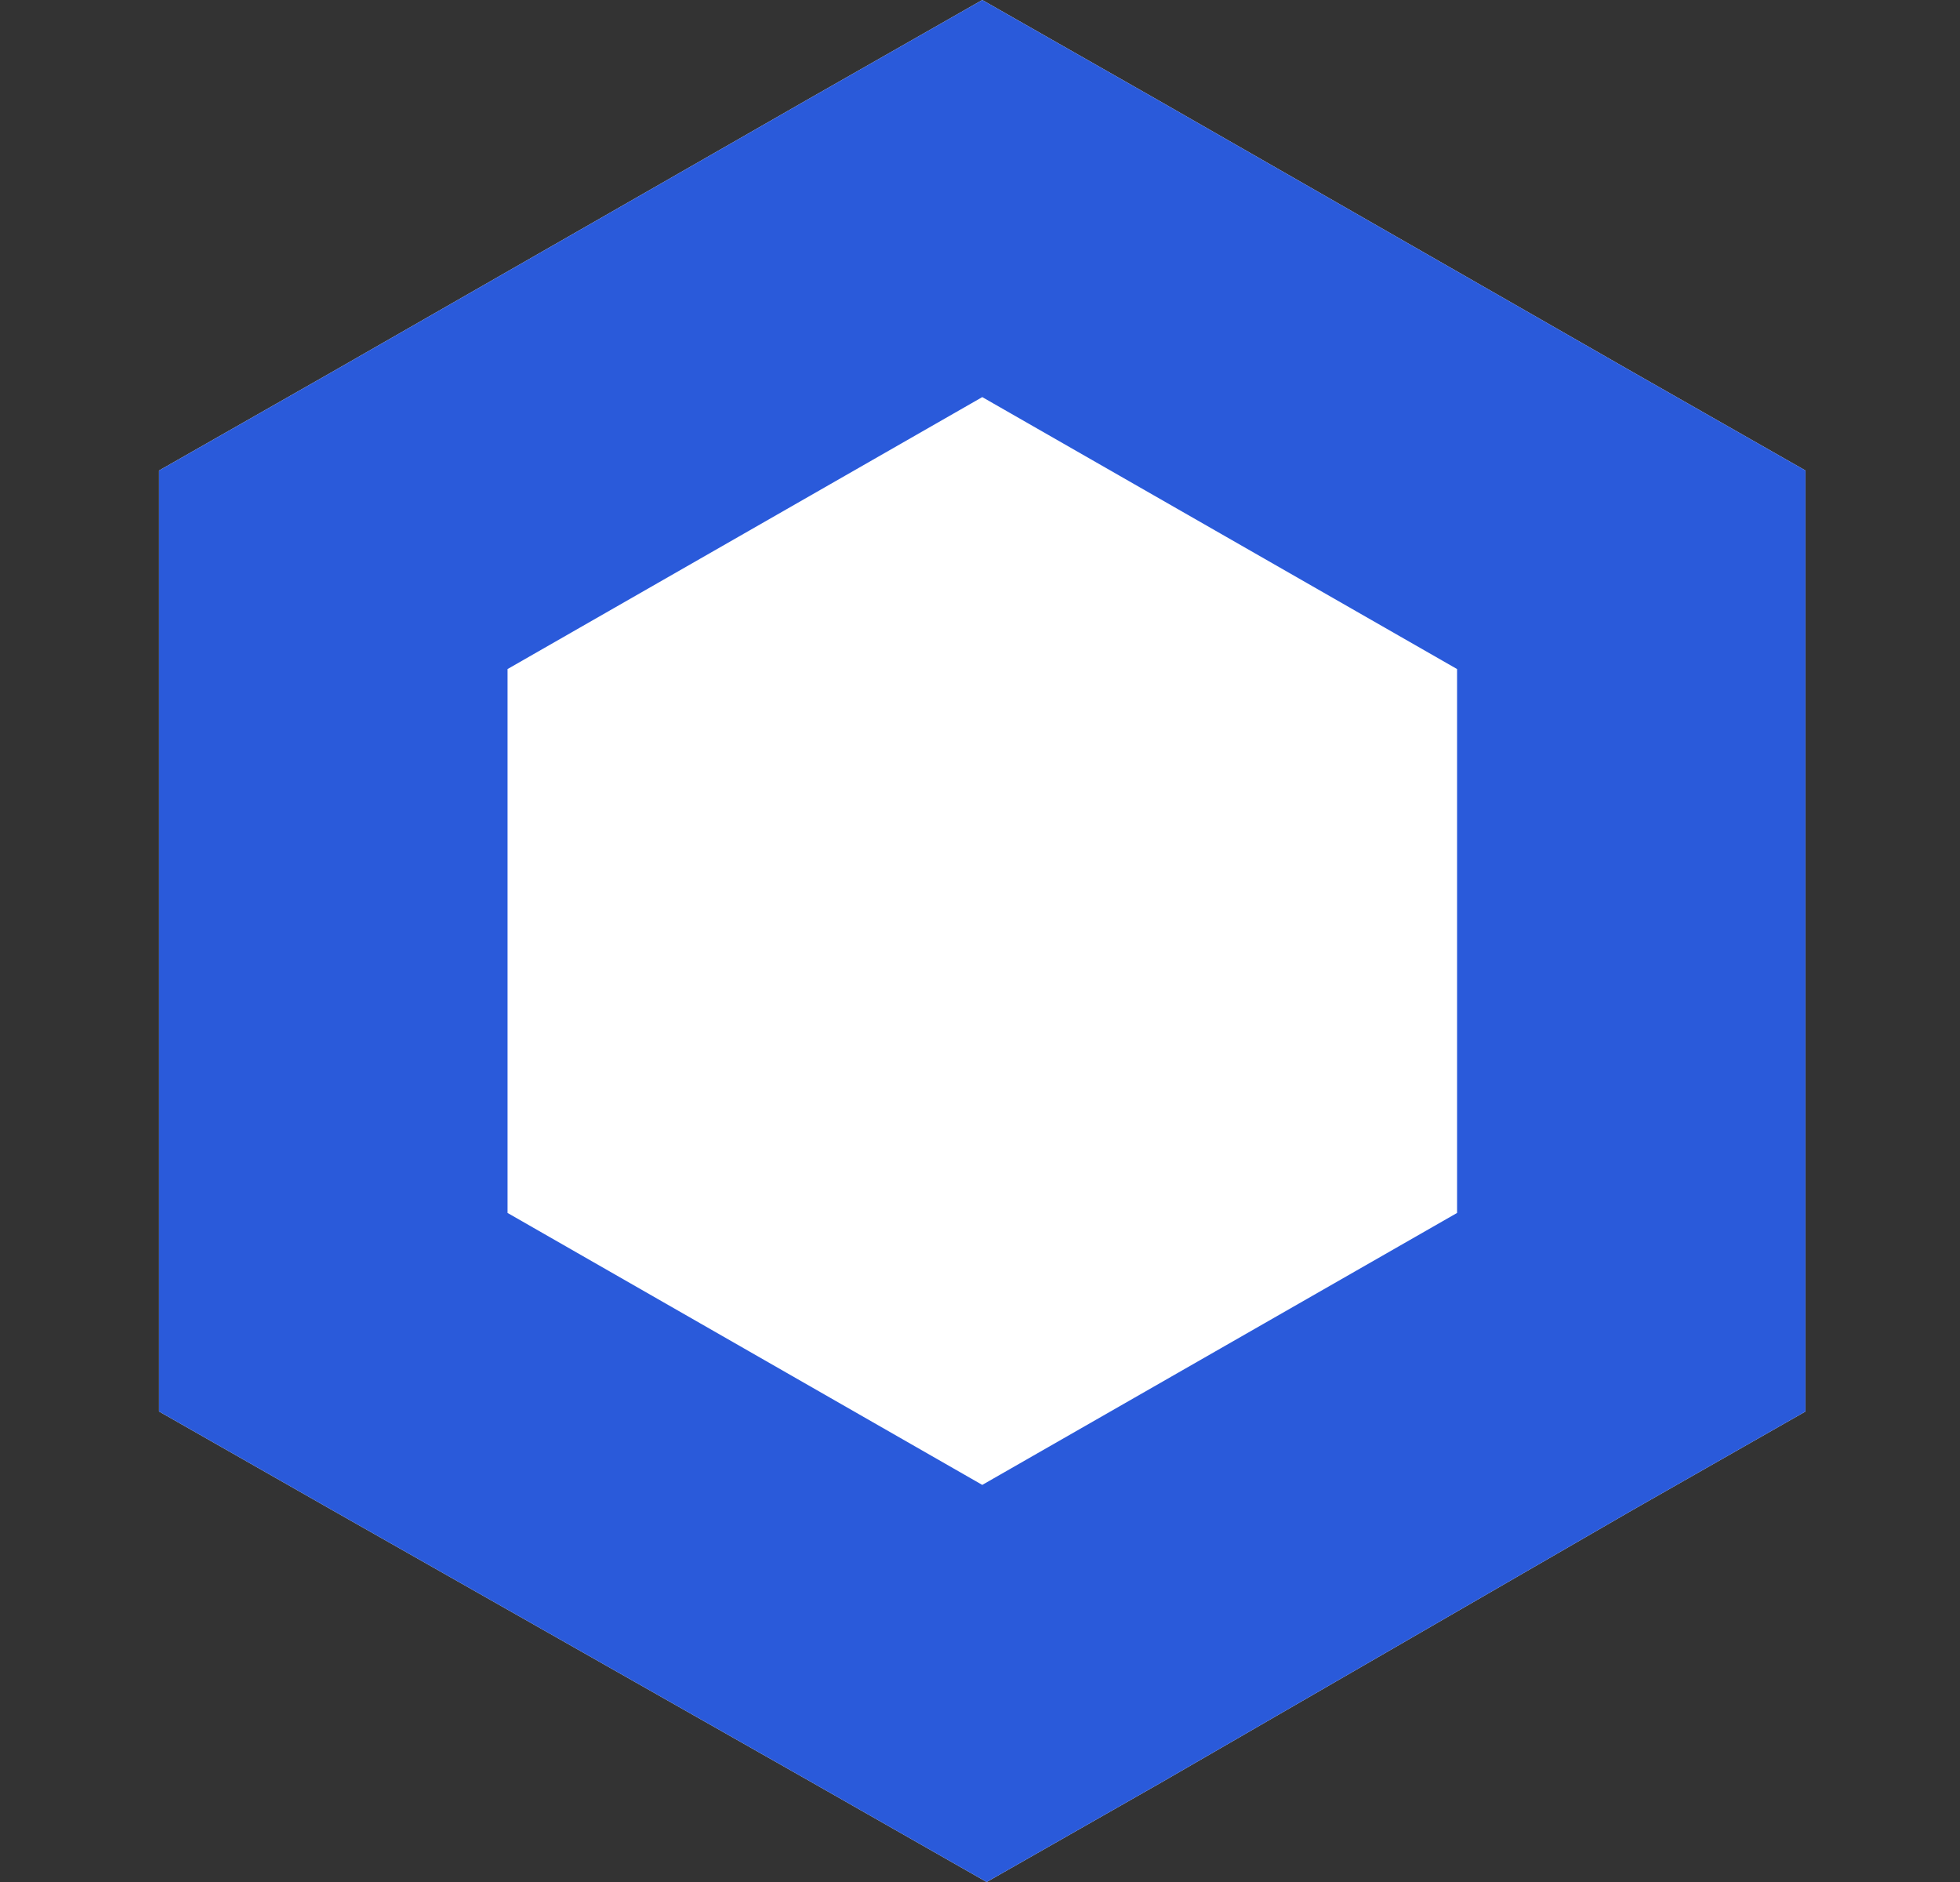
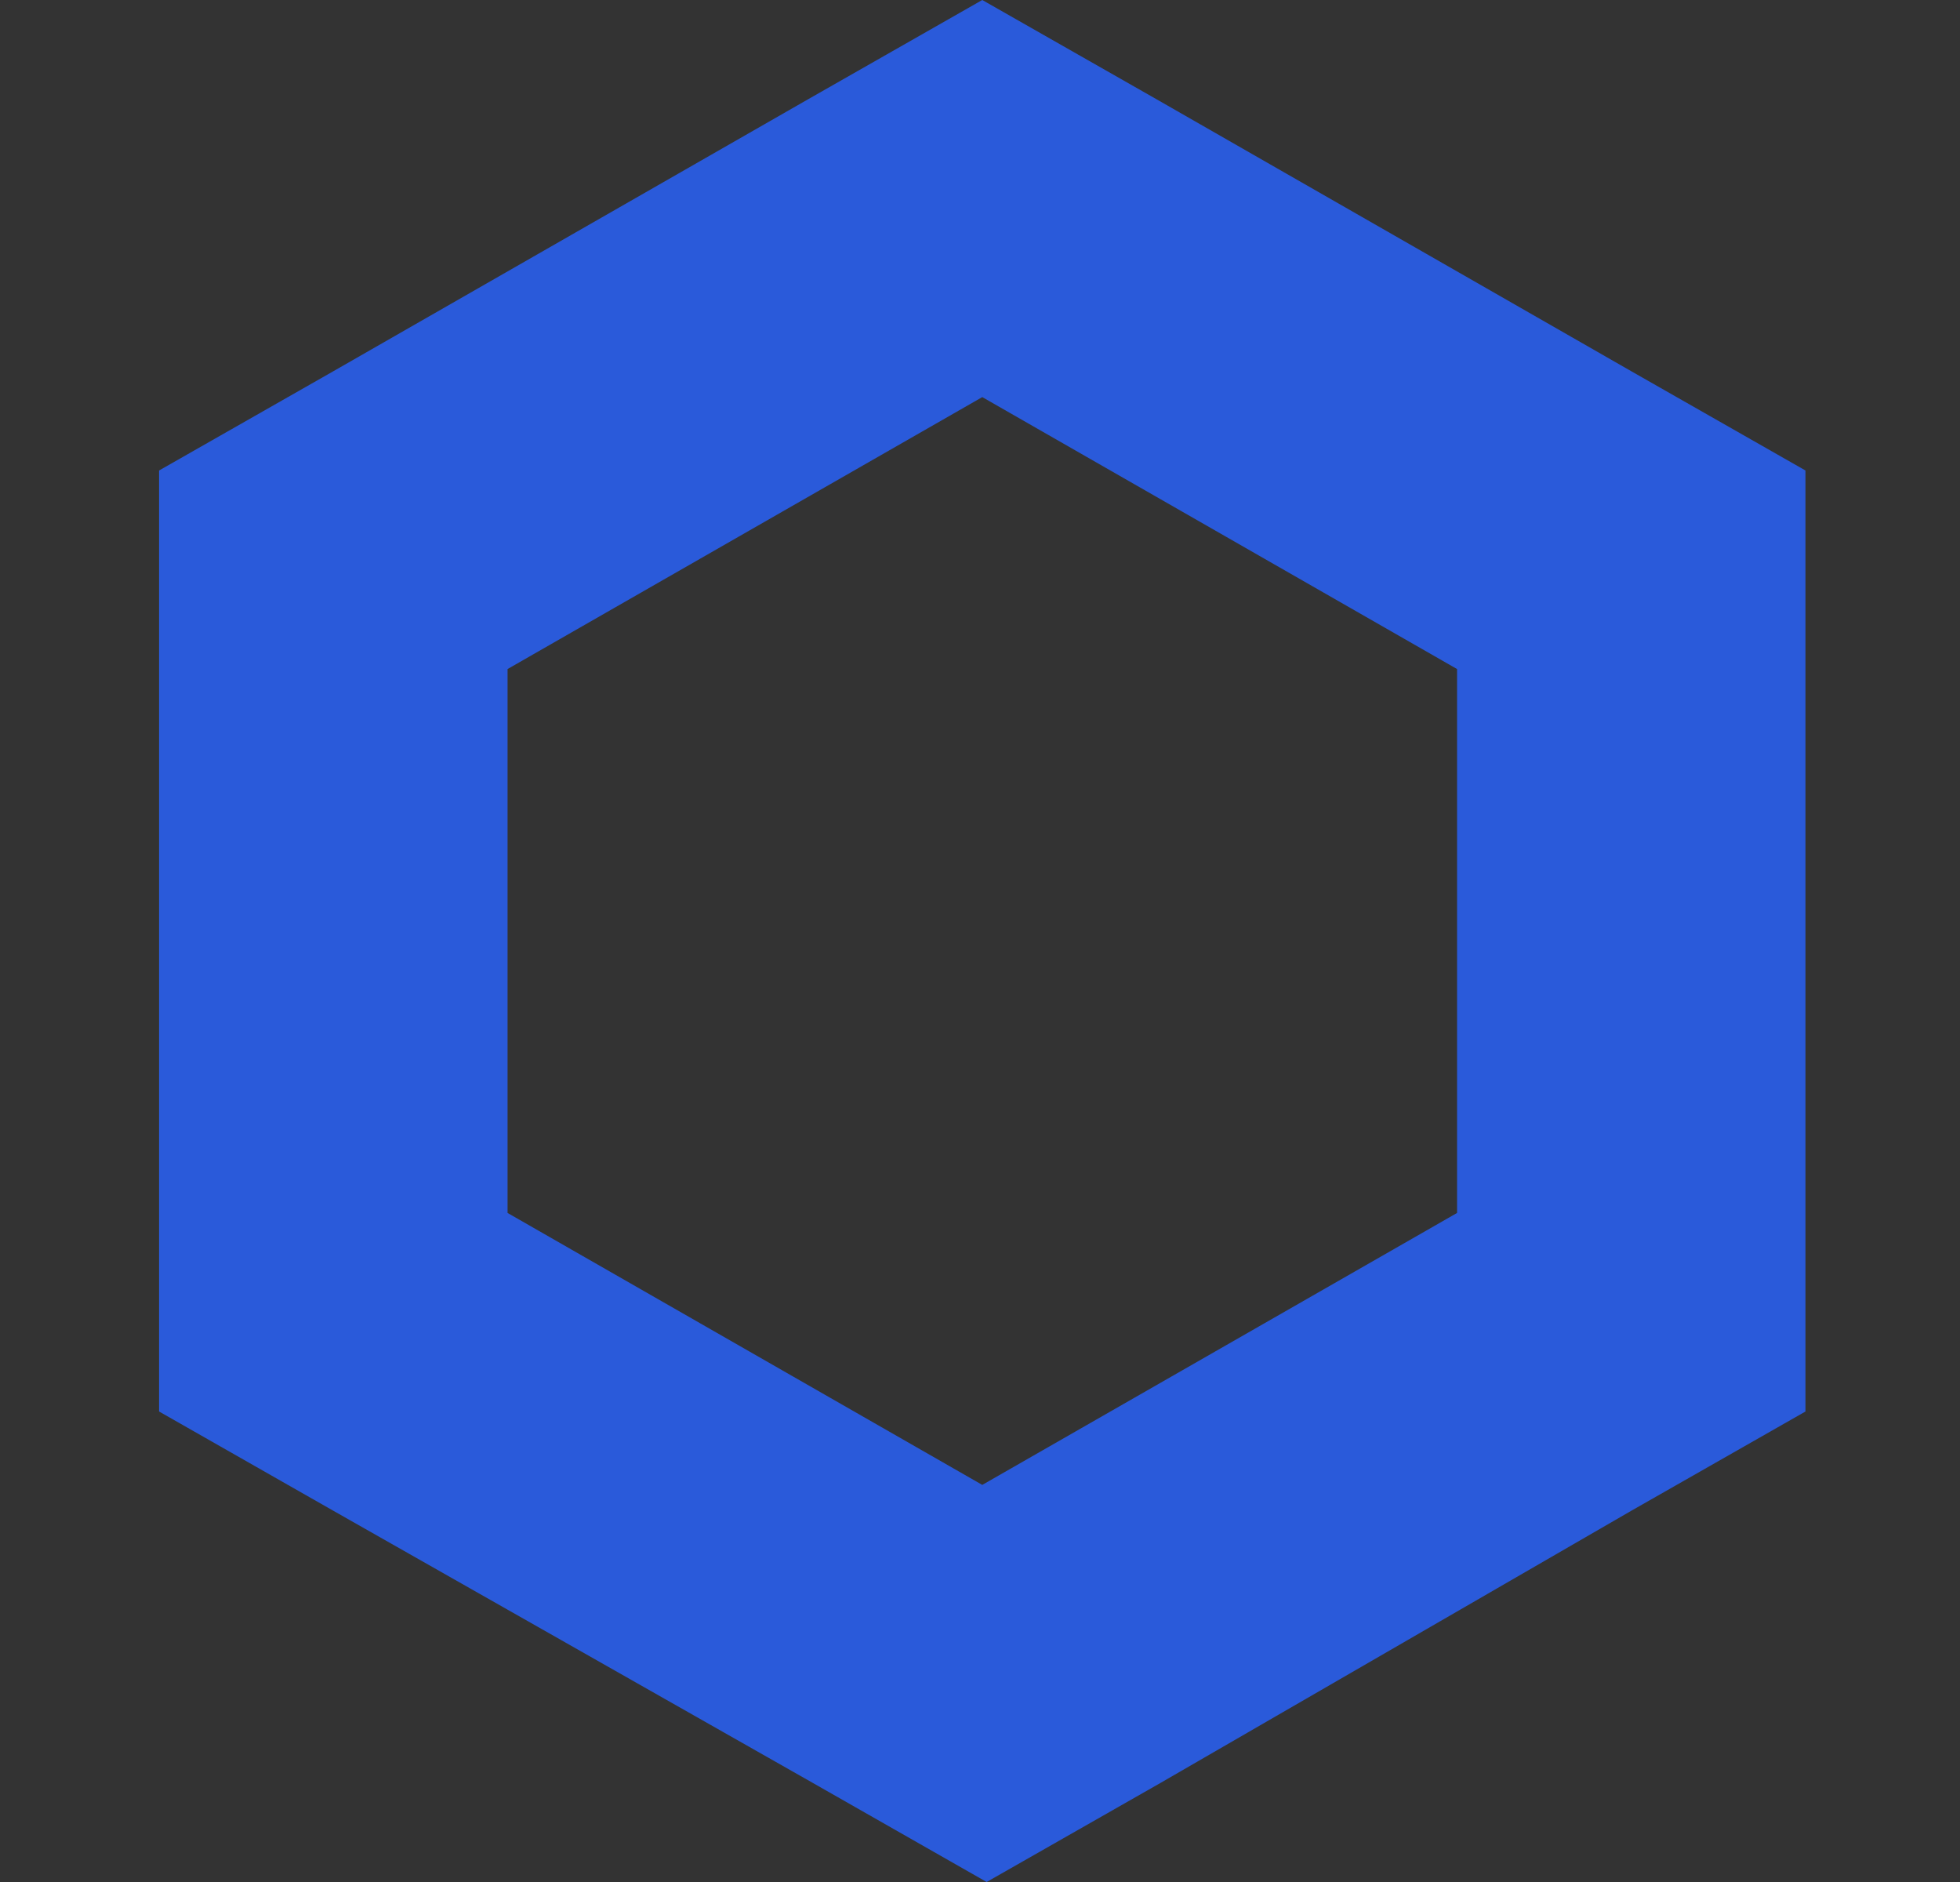
<svg xmlns="http://www.w3.org/2000/svg" width="25" height="24" viewBox="0 0 25 24" fill="none">
  <rect x="0" y="0" width="25" height="24" fill="#333333" stroke="none" />
-   <path d="M12.529 0L10.307 1.266L4.252 4.734L2.029 6V18L4.252 19.266L10.363 22.734L12.585 24L14.807 22.734L20.807 19.266L23.029 18V6L20.807 4.734L14.752 1.266L12.529 0Z" fill="white" />
  <path d="M12.529 0L10.307 1.266L4.252 4.734L2.029 6V18L4.252 19.266L10.363 22.734L12.585 24L14.807 22.734L20.807 19.266L23.029 18V6L20.807 4.734L14.752 1.266L12.529 0ZM6.474 15.468V8.532L12.529 5.064L18.585 8.532V15.468L12.529 18.936L6.474 15.468Z" fill="#2A5ADA" />
</svg>